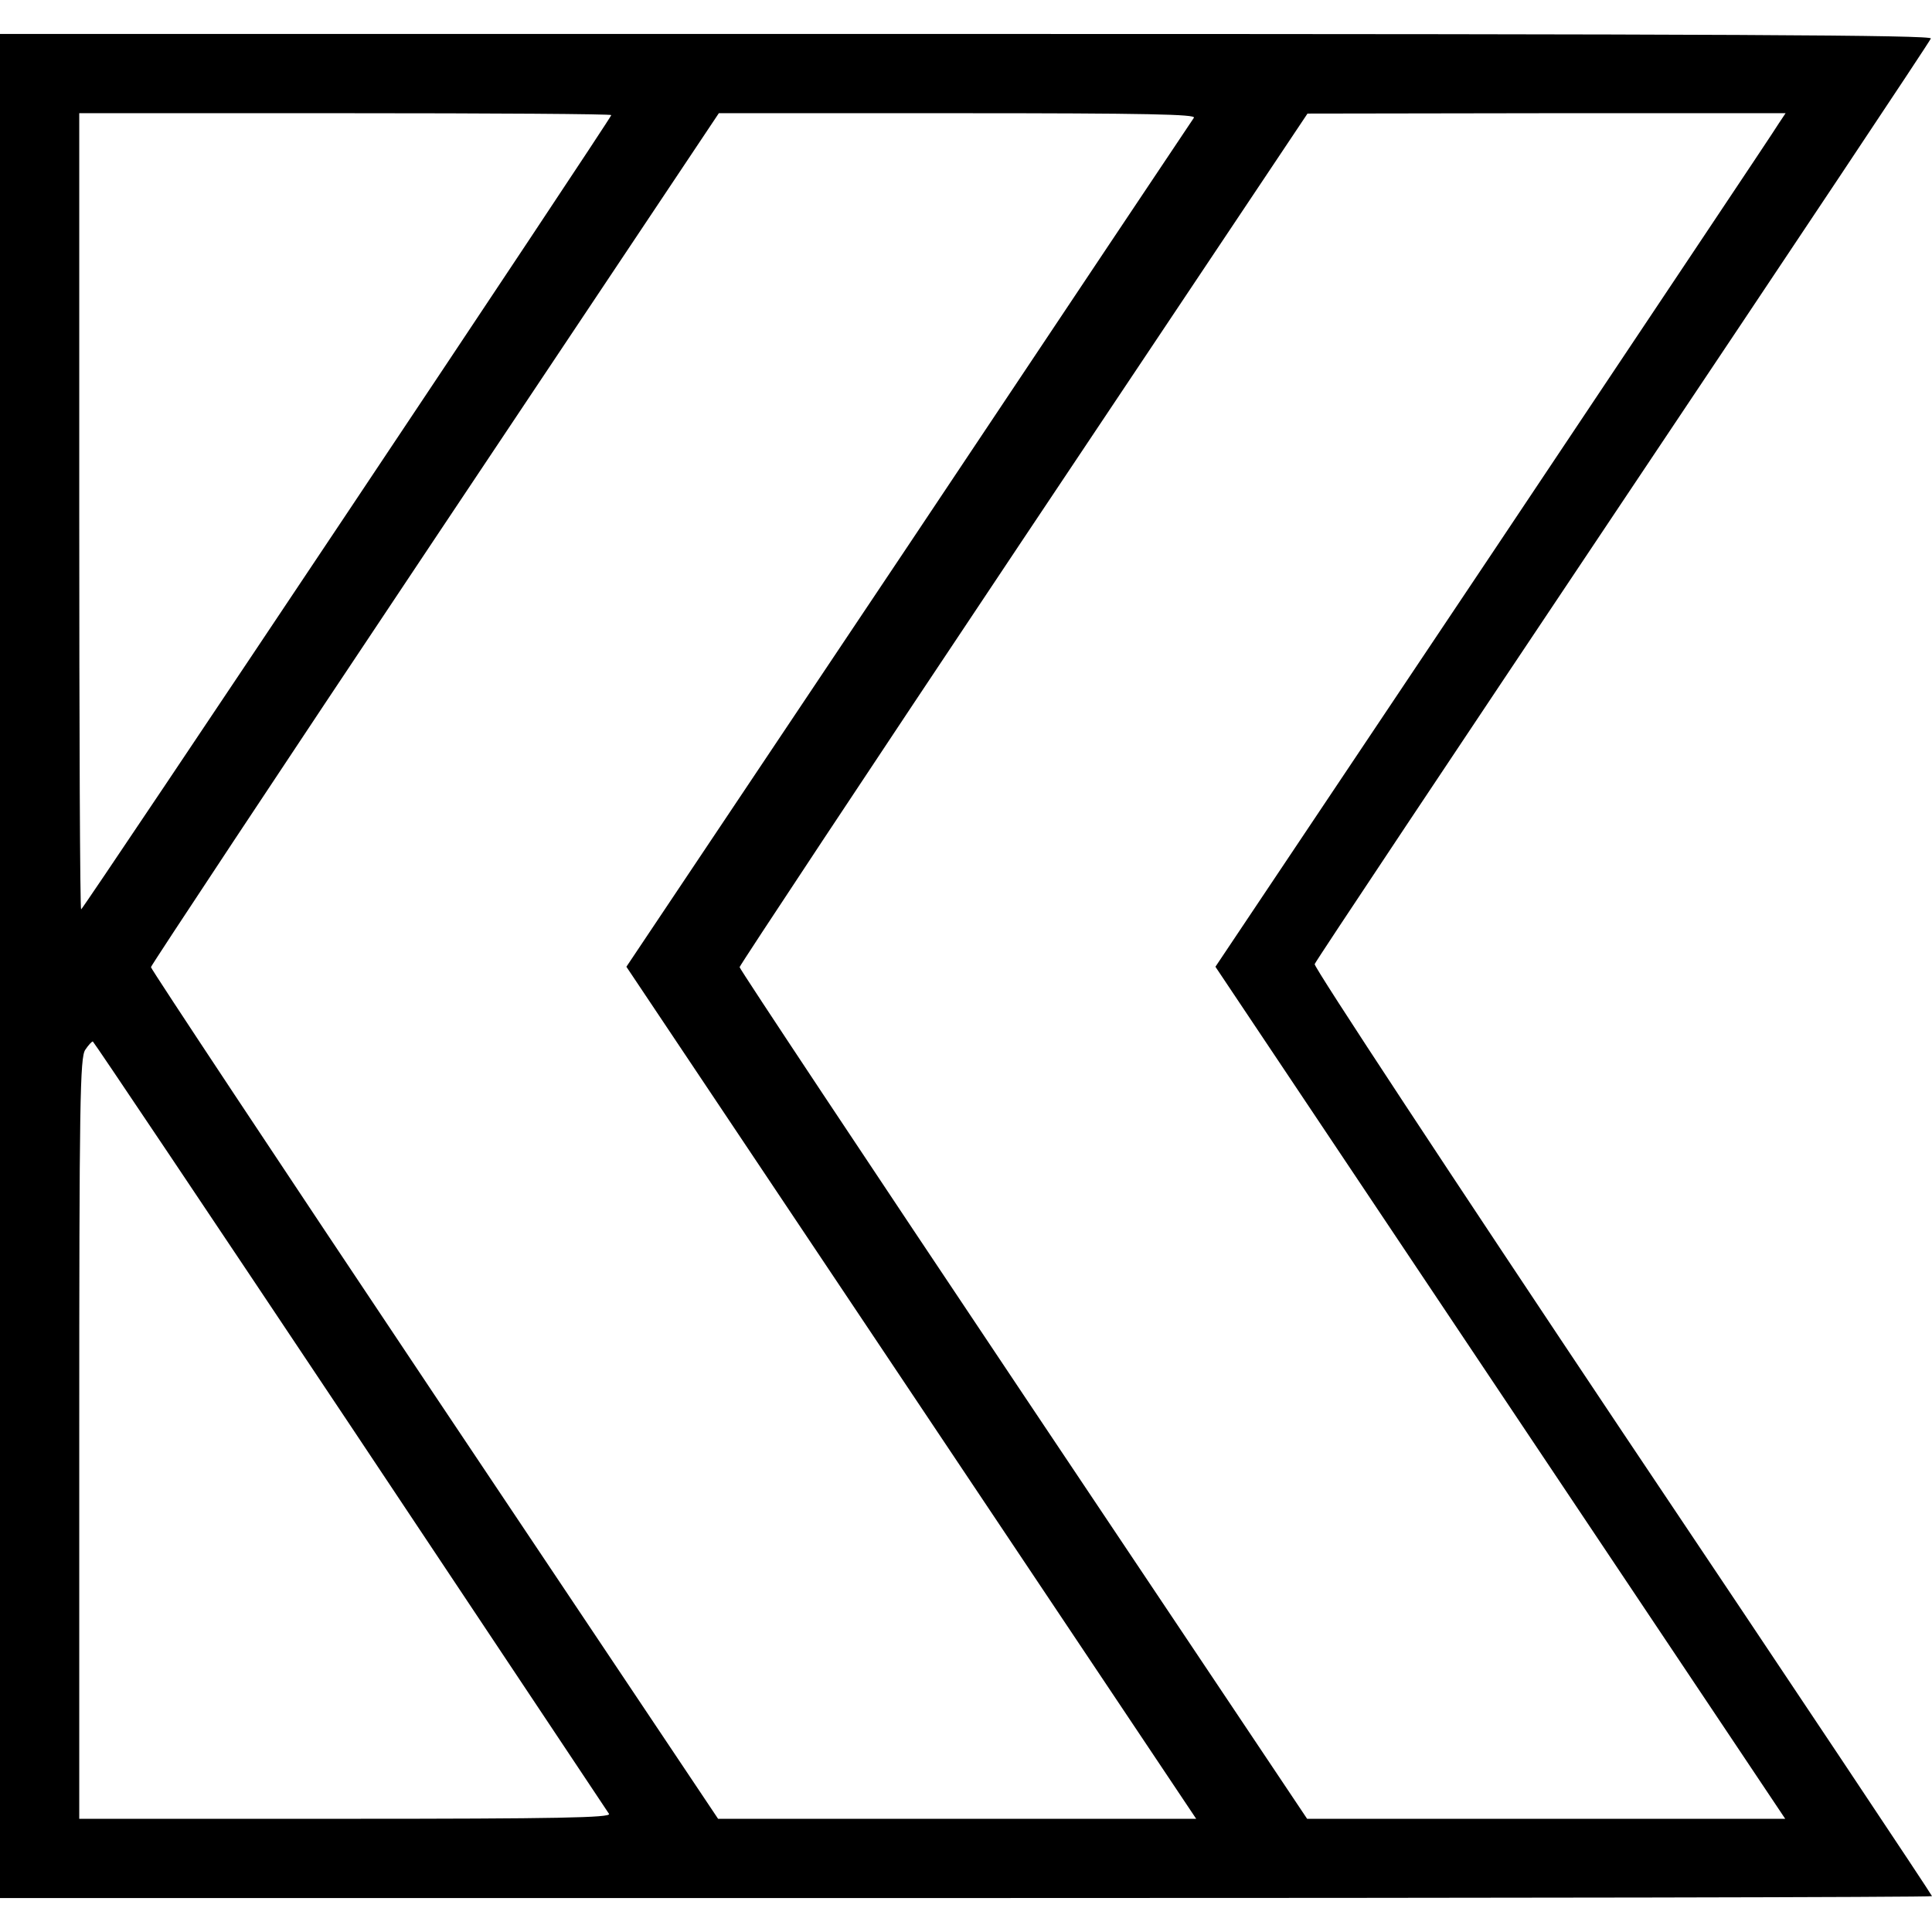
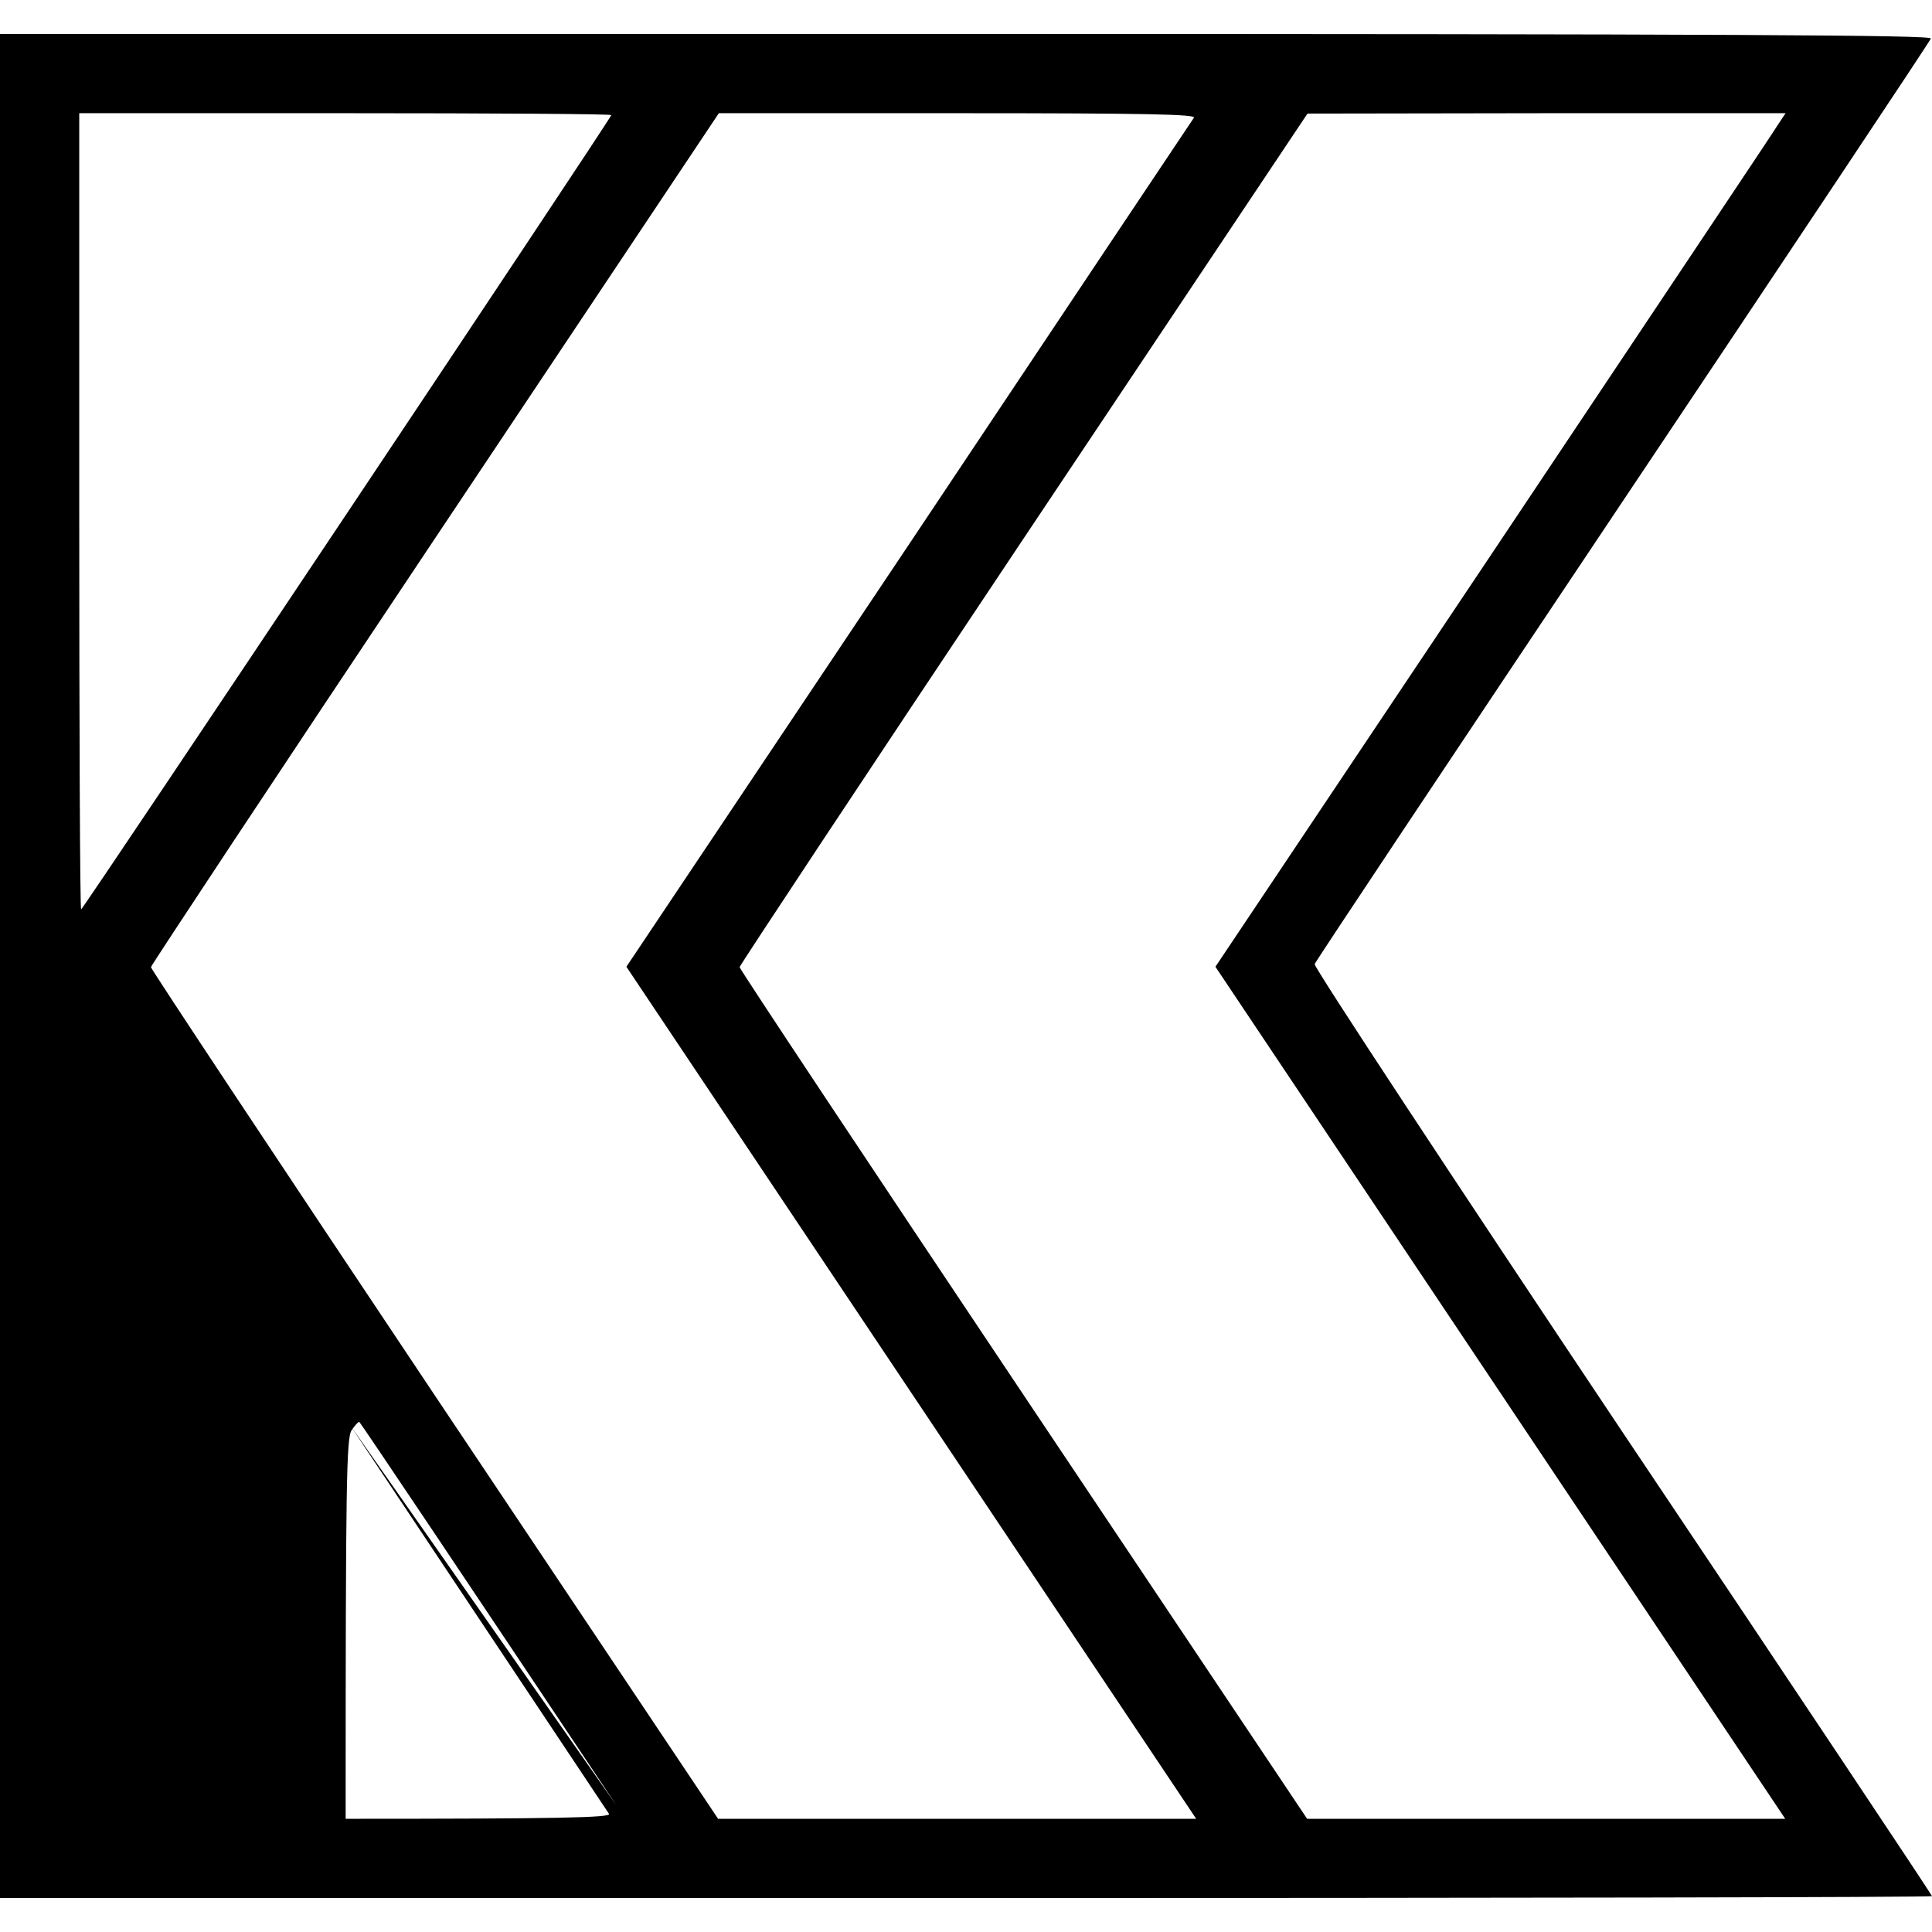
<svg xmlns="http://www.w3.org/2000/svg" version="1.0" width="512pt" height="512pt" viewBox="0 0 512 512" preserveAspectRatio="xMidYMid meet">
  <g transform="translate(0,512) scale(0.1,-0.1)" fill="#000000" stroke="none">
-     <path d="M0 2560 l0 -2470 2560 0 c1408 0 2560 2 2560 5 0 3 -369 557 -821 1231 -451 675 -818 1232 -815 1239 2 7 370 559 816 1226 447 668 815 1220 817 1227 4 9 -511 12 -2556 12 l-2561 0 0 -2470z m1620 2255 c0 -8 -1400 -2105 -1405 -2105 -3 0 -5 475 -5 1055 l0 1055 705 0 c388 0 705 -2 705 -5z m1544 -7 c-5 -7 -345 -516 -756 -1132 l-748 -1118 755 -1129 755 -1129 -633 0 -634 0 -752 1124 c-413 618 -751 1128 -751 1133 0 4 338 515 752 1135 l753 1128 633 0 c504 0 632 -3 626 -12z m1550 -15 c-9 -16 -350 -525 -755 -1132 l-738 -1103 755 -1129 755 -1129 -634 0 -633 0 -752 1124 c-414 619 -752 1128 -752 1133 0 4 338 515 752 1135 l753 1127 634 1 633 0 -18 -27z m-3786 -3450 c373 -560 682 -1024 686 -1030 6 -10 -137 -13 -698 -13 l-706 0 0 1008 c0 896 2 1010 16 1030 8 12 17 22 20 22 2 0 309 -458 682 -1017z" />
+     <path d="M0 2560 l0 -2470 2560 0 c1408 0 2560 2 2560 5 0 3 -369 557 -821 1231 -451 675 -818 1232 -815 1239 2 7 370 559 816 1226 447 668 815 1220 817 1227 4 9 -511 12 -2556 12 l-2561 0 0 -2470z m1620 2255 c0 -8 -1400 -2105 -1405 -2105 -3 0 -5 475 -5 1055 l0 1055 705 0 c388 0 705 -2 705 -5z m1544 -7 c-5 -7 -345 -516 -756 -1132 l-748 -1118 755 -1129 755 -1129 -633 0 -634 0 -752 1124 c-413 618 -751 1128 -751 1133 0 4 338 515 752 1135 l753 1128 633 0 c504 0 632 -3 626 -12z m1550 -15 c-9 -16 -350 -525 -755 -1132 l-738 -1103 755 -1129 755 -1129 -634 0 -633 0 -752 1124 c-414 619 -752 1128 -752 1133 0 4 338 515 752 1135 l753 1127 634 1 633 0 -18 -27z m-3786 -3450 c373 -560 682 -1024 686 -1030 6 -10 -137 -13 -698 -13 c0 896 2 1010 16 1030 8 12 17 22 20 22 2 0 309 -458 682 -1017z" />
  </g>
</svg>